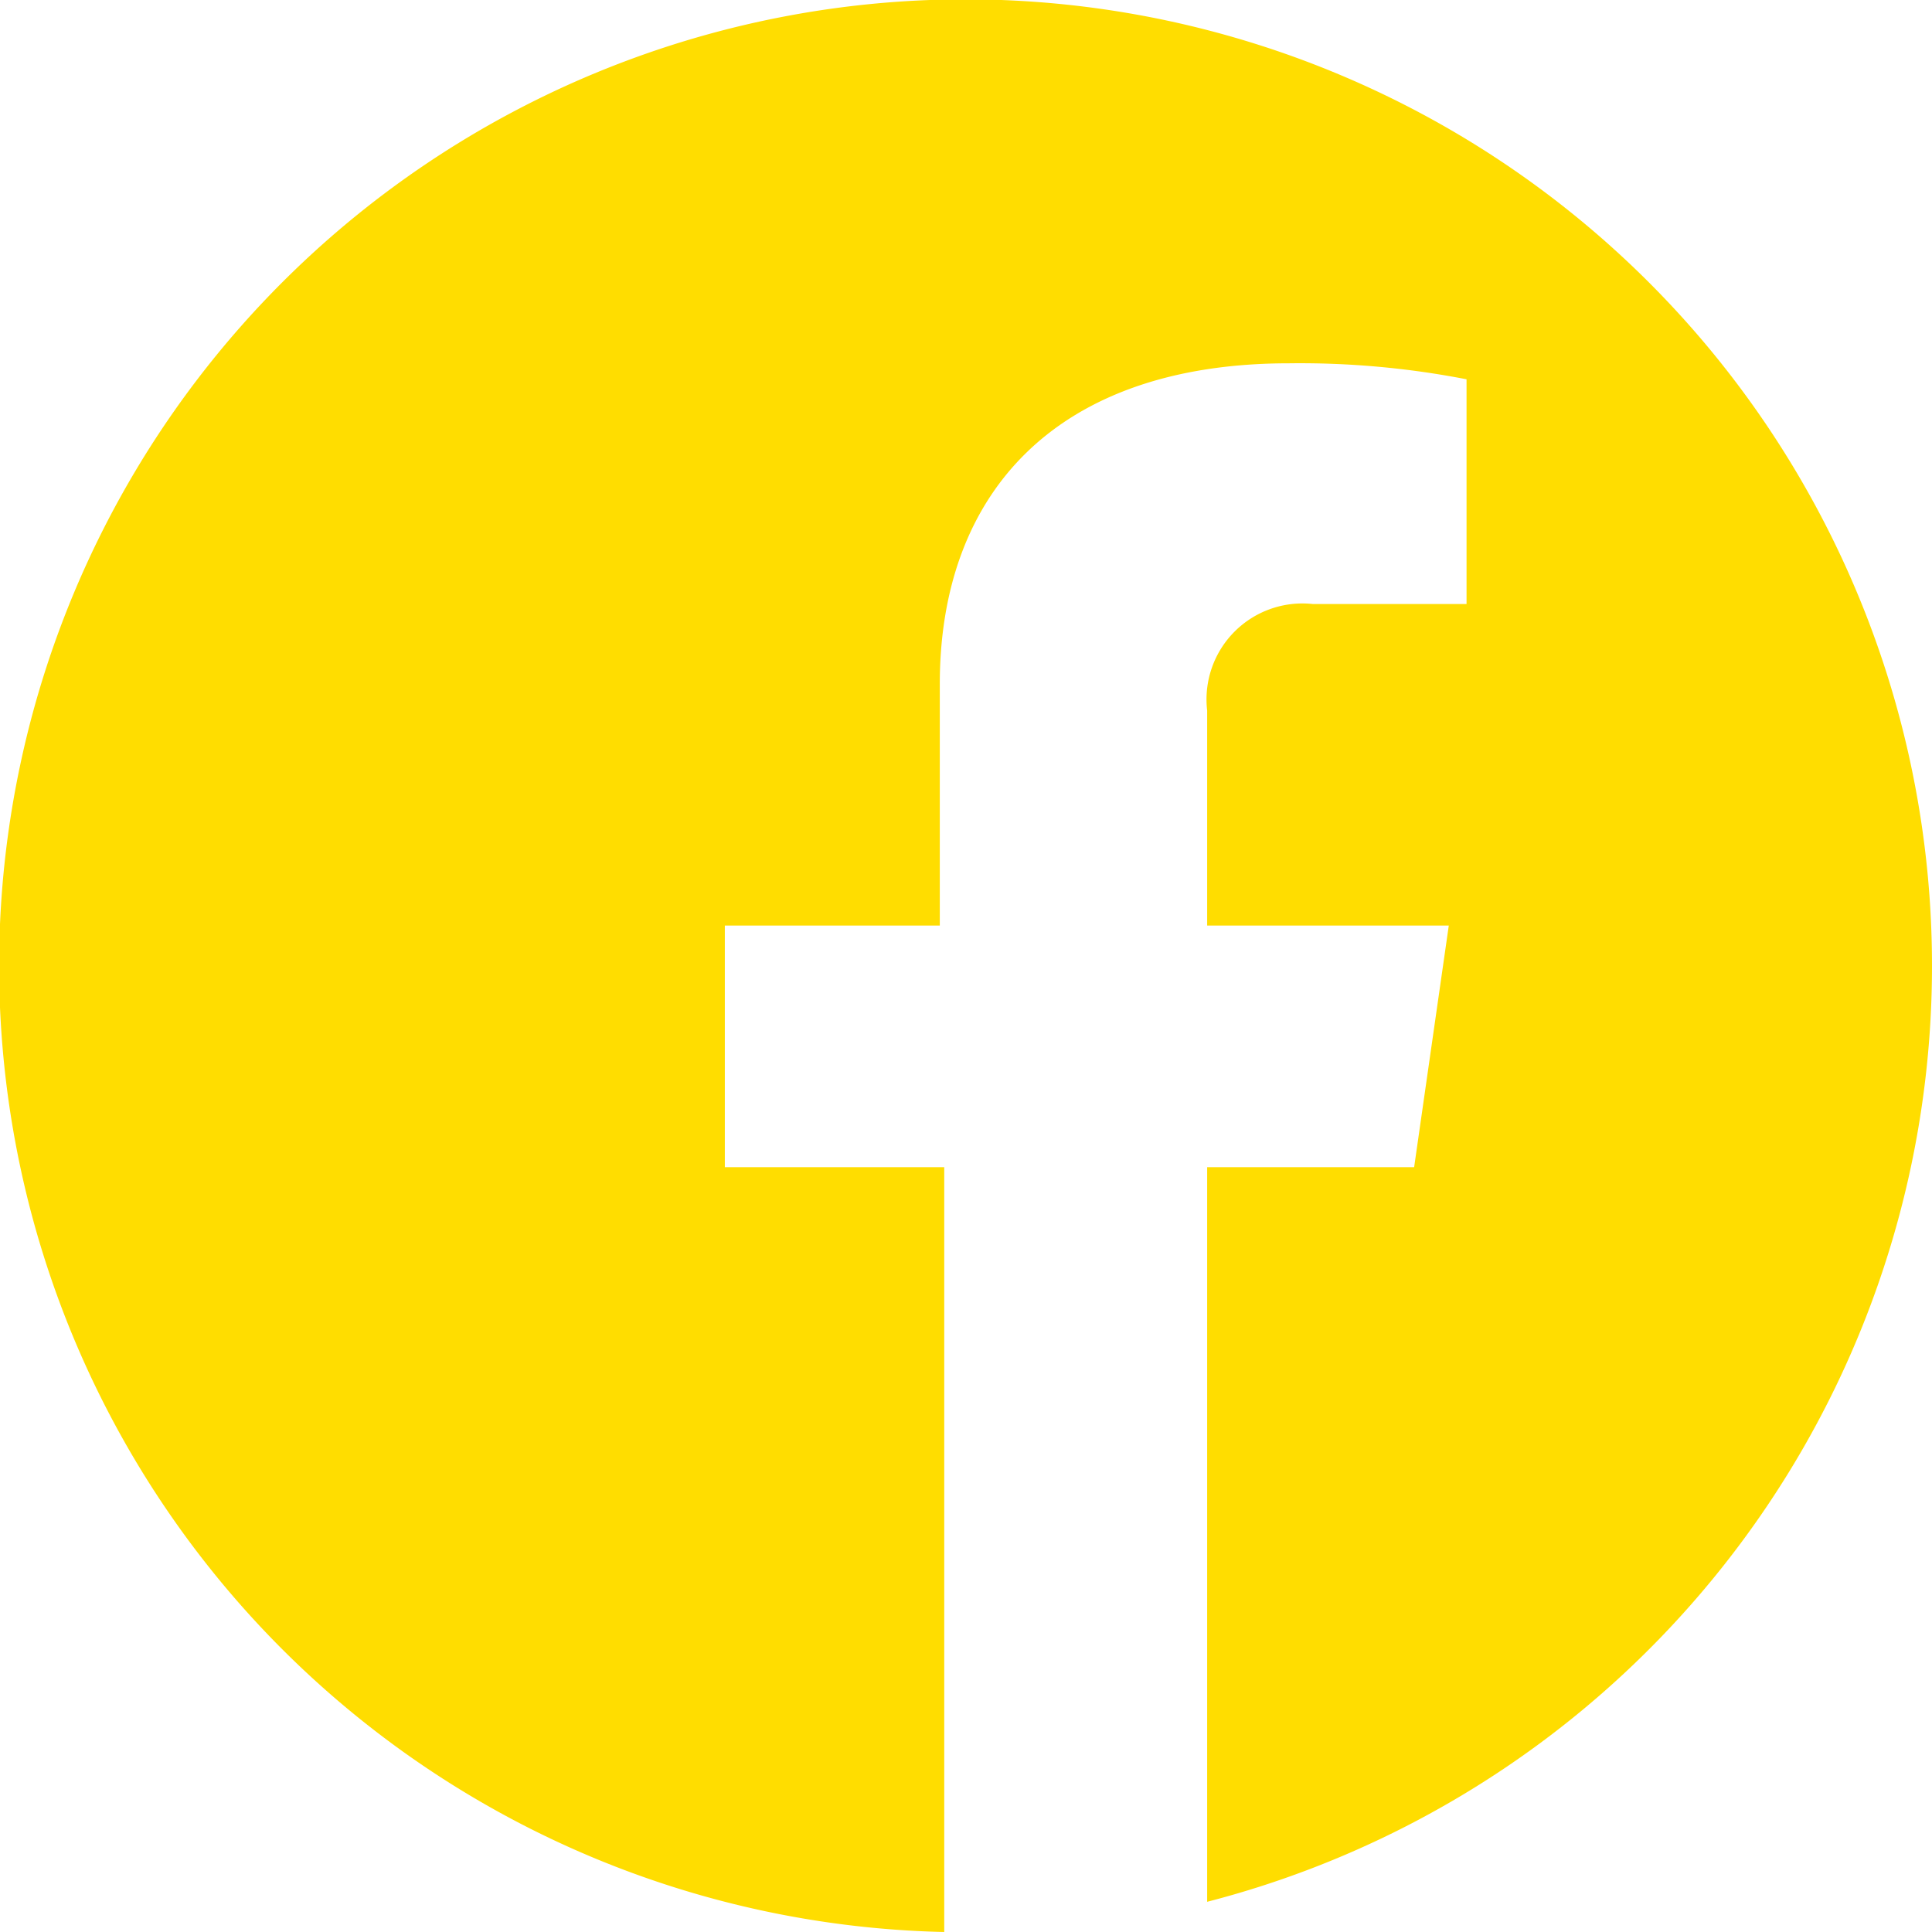
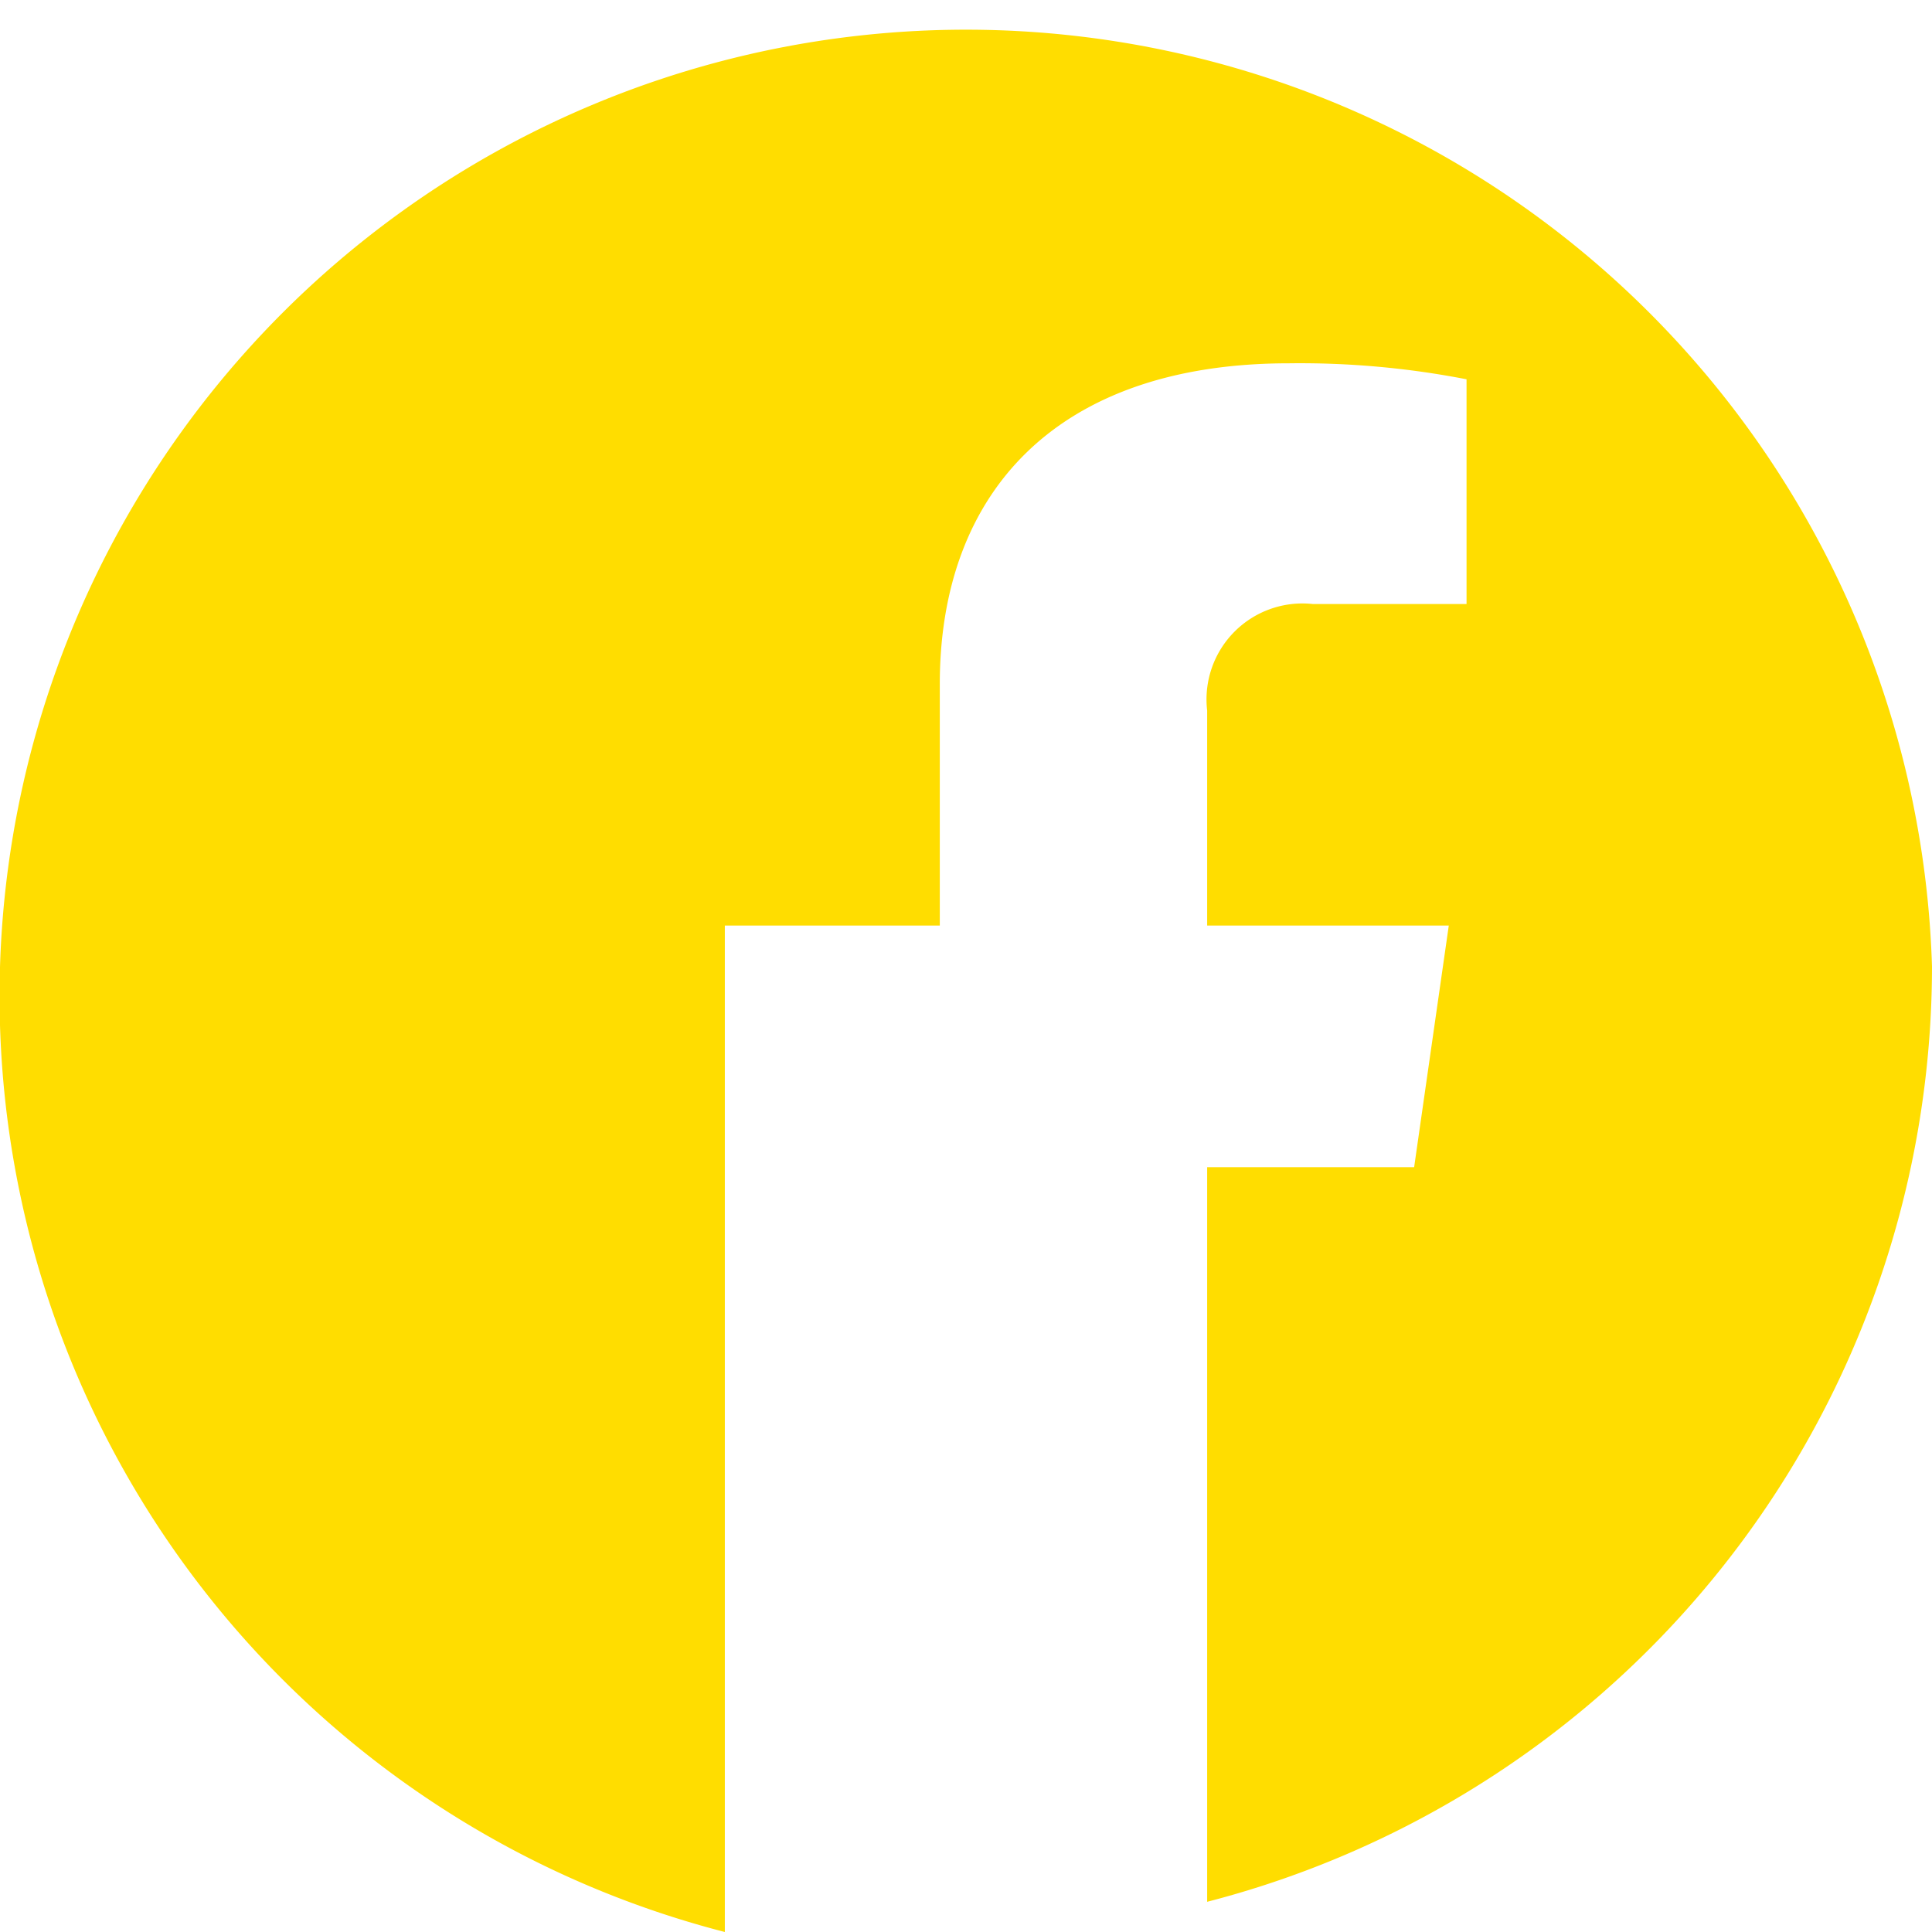
<svg xmlns="http://www.w3.org/2000/svg" viewBox="0 0 21.75 21.75">
  <defs>
    <style>.cls-1{fill:#fd0;}</style>
  </defs>
  <title>facebook-yl</title>
  <g id="Layer_2" data-name="Layer 2">
    <g id="Layer_1-2" data-name="Layer 1">
-       <path class="cls-1" d="M21.75,10.88a10.88,10.88,0,0,1-8.16,10.53V13.14h2.33l.39-2.72H13.59V8A1.08,1.08,0,0,1,14.78,6.8h1.73V4.27a9.8,9.8,0,0,0-2-.18c-2.61,0-3.93,1.45-3.93,3.61v2.72H8.16v2.72h2.47v8.61A10.88,10.88,0,1,1,21.75,10.88Z" />
+       <path class="cls-1" d="M21.75,10.88a10.88,10.88,0,0,1-8.16,10.53V13.14h2.33l.39-2.72H13.59V8A1.08,1.08,0,0,1,14.78,6.8h1.73V4.27a9.8,9.8,0,0,0-2-.18c-2.61,0-3.93,1.45-3.93,3.61v2.72H8.16v2.72v8.61A10.88,10.88,0,1,1,21.75,10.88Z" />
    </g>
  </g>
</svg>